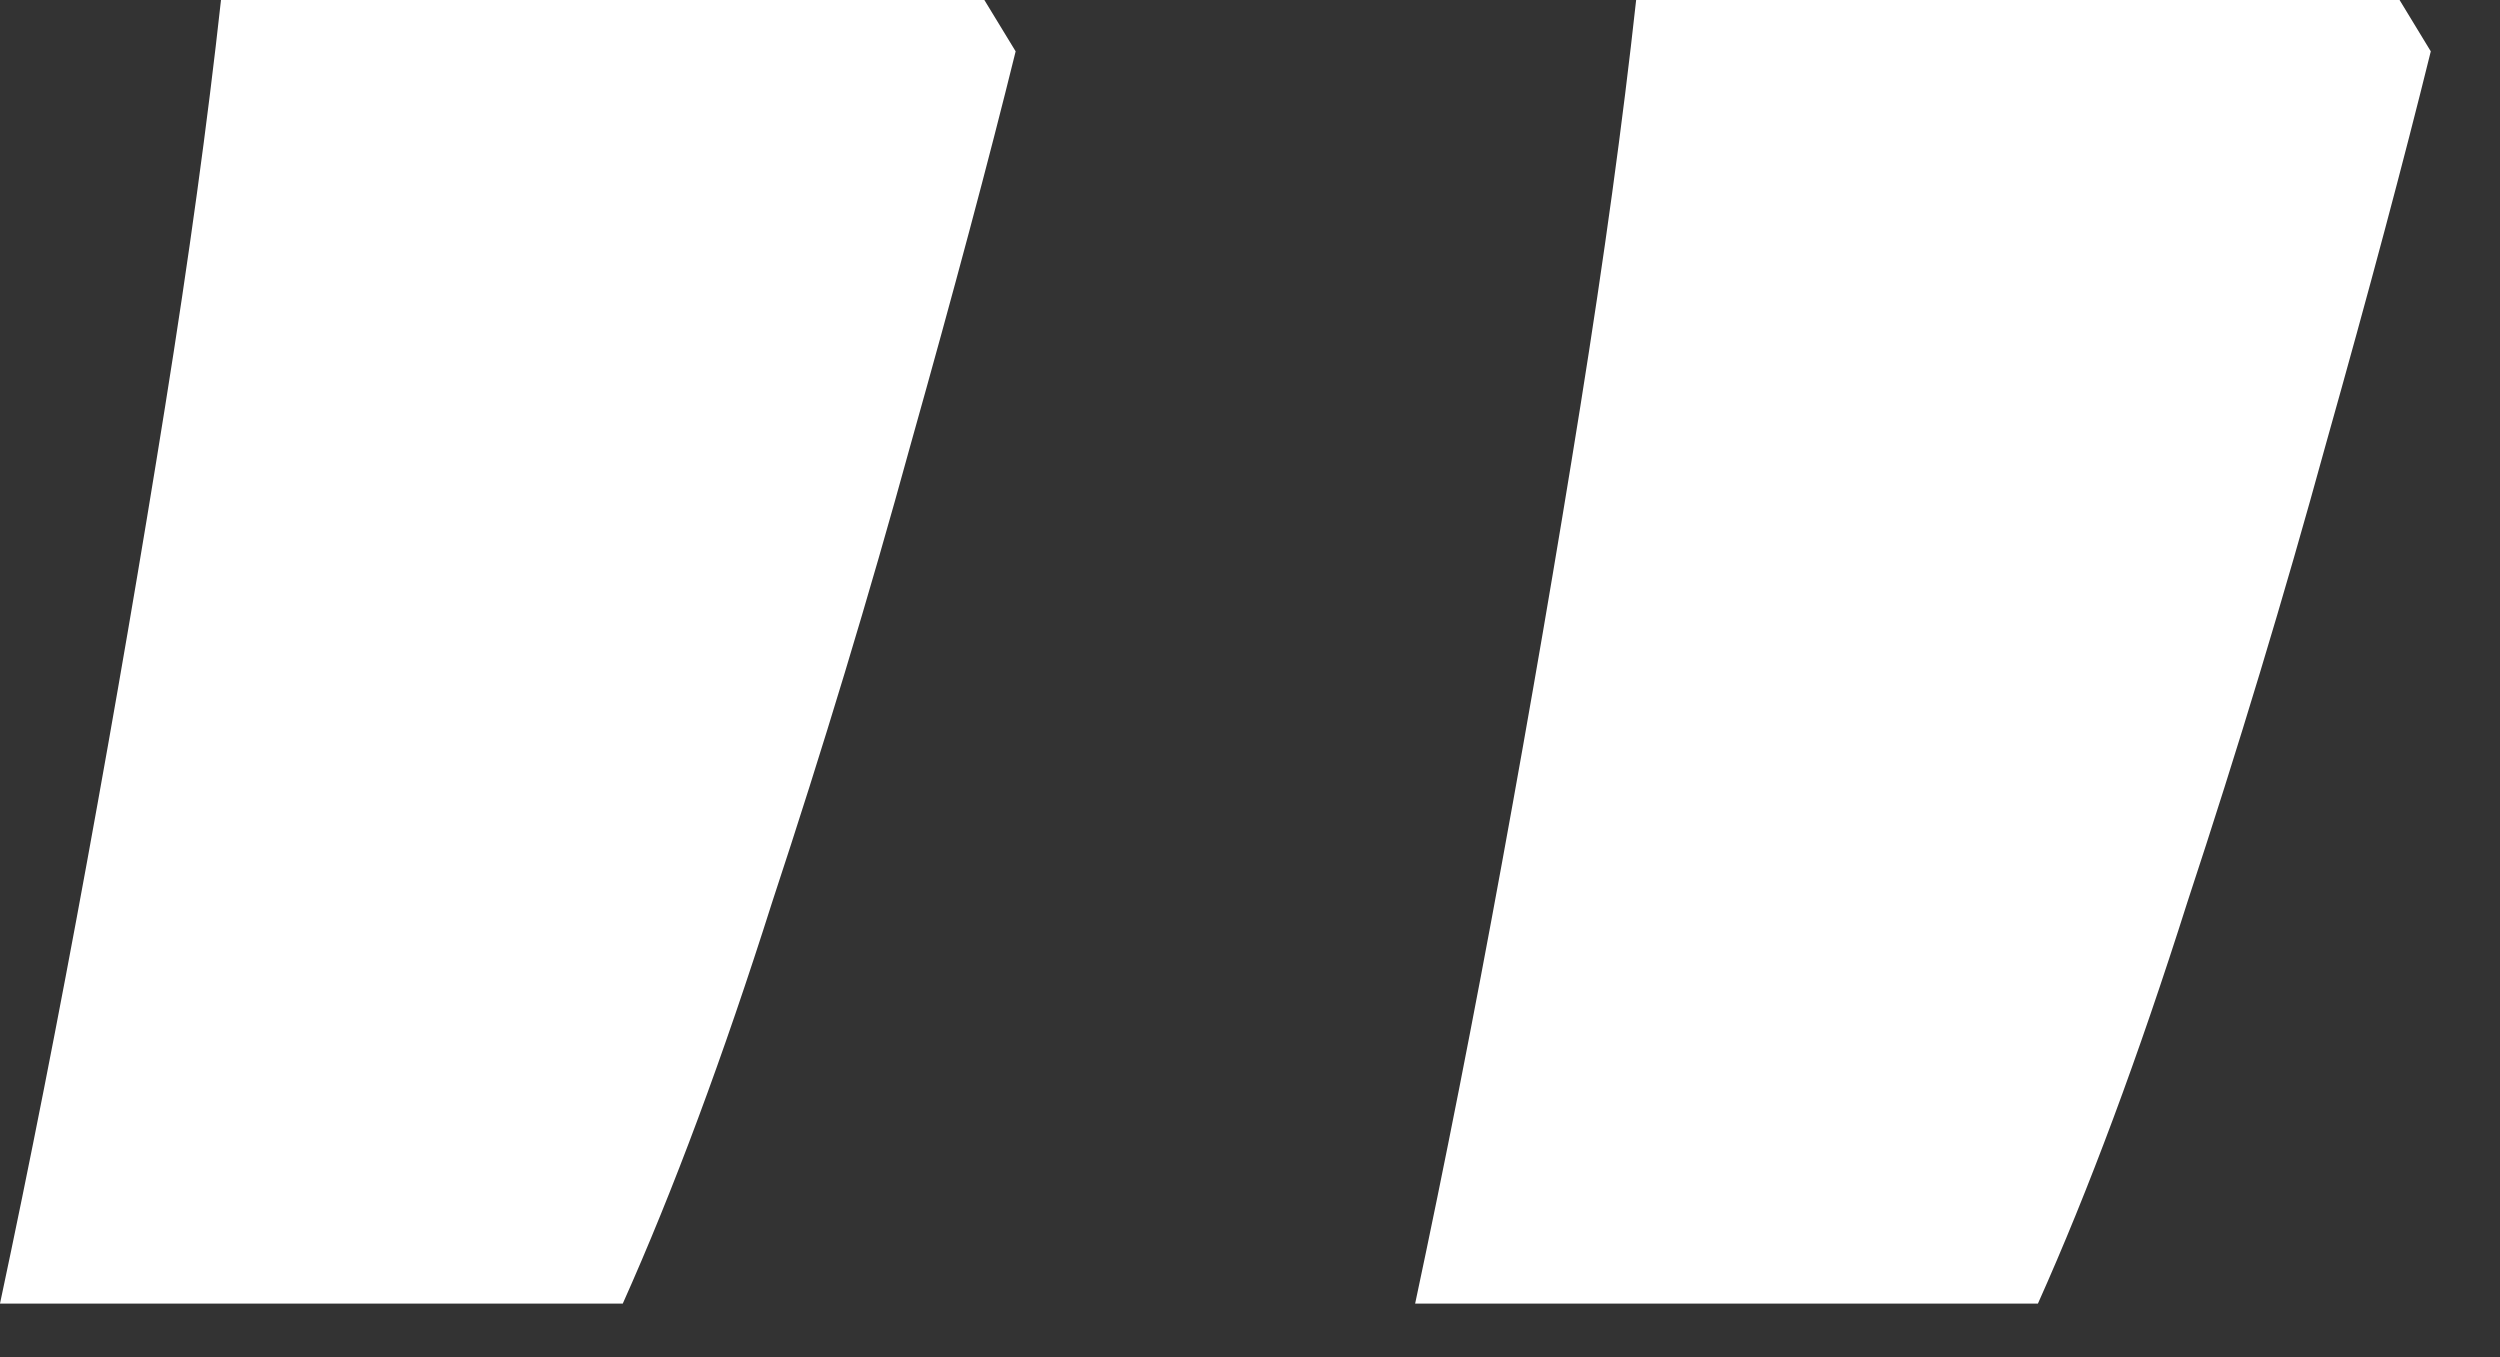
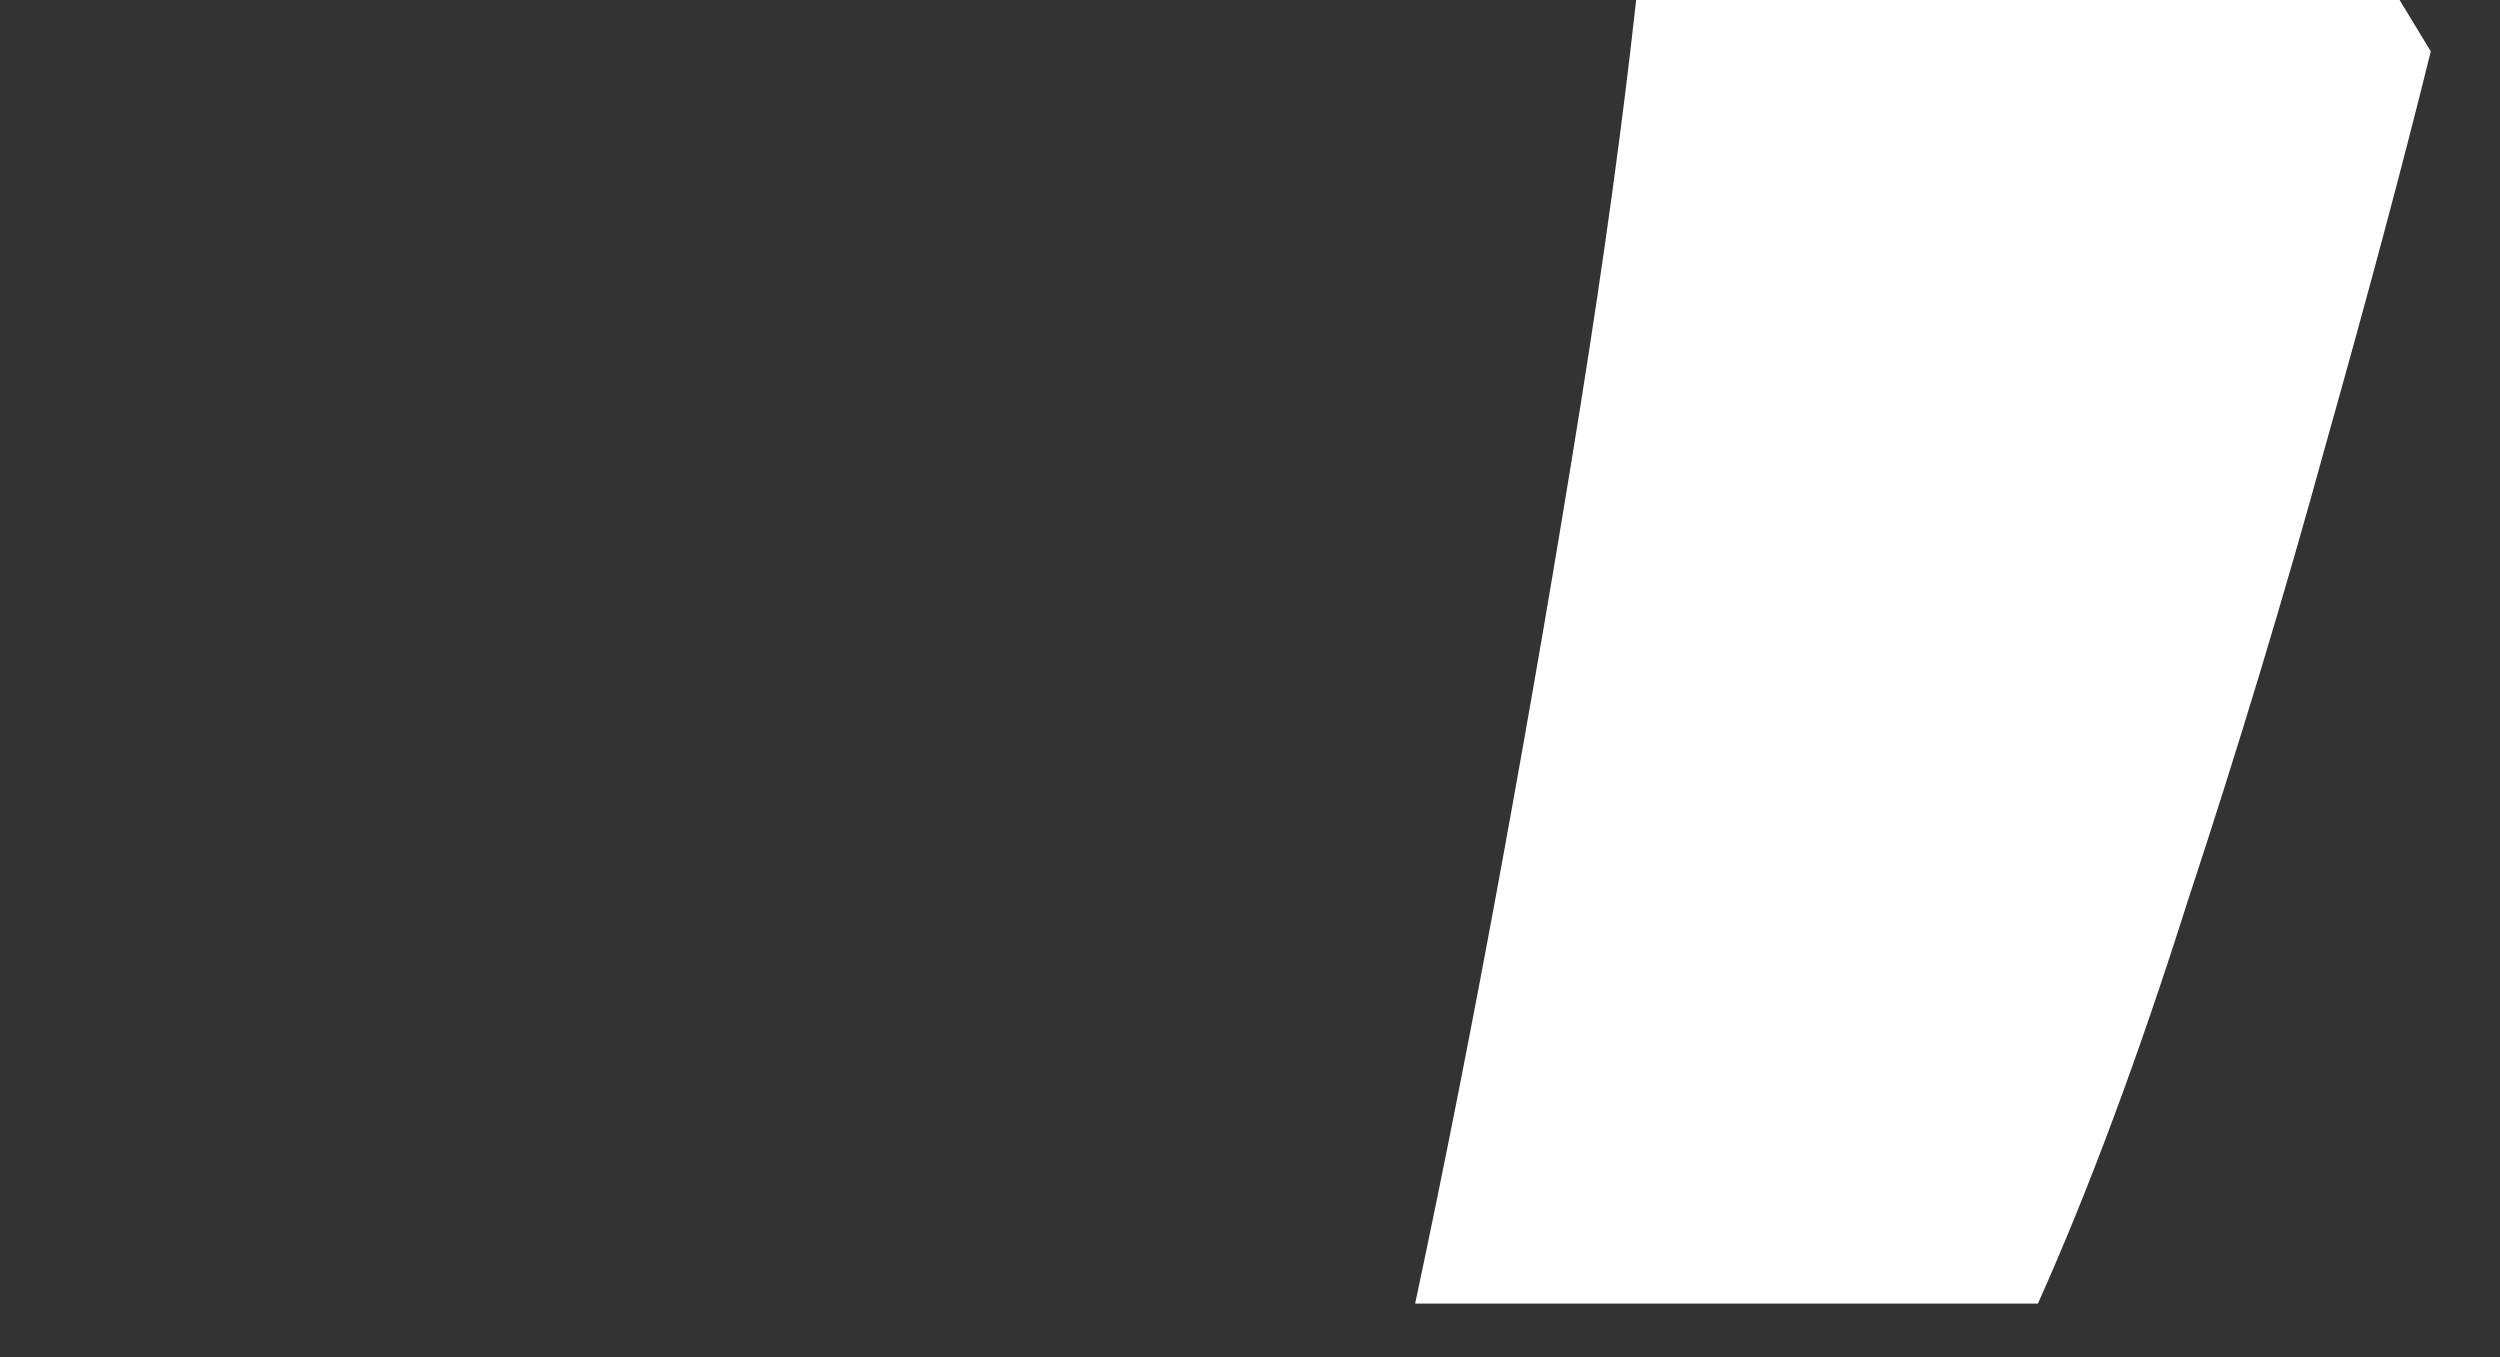
<svg xmlns="http://www.w3.org/2000/svg" width="35" height="19" viewBox="0 0 35 19" fill="none">
  <rect x="0" y="0" width="35" height="19" fill="#333333" stroke="none" />
  <path d="M33.594 0L34.031 0.719C33.656 2.24 33.167 4.073 32.562 6.219C31.979 8.344 31.333 10.479 30.625 12.625C29.938 14.792 29.24 16.667 28.531 18.25H19.812C20.229 16.292 20.635 14.229 21.031 12.062C21.427 9.896 21.792 7.771 22.125 5.688C22.458 3.604 22.719 1.708 22.906 0H33.594Z" fill="white" />
-   <path d="M13.781 0L14.219 0.719C13.844 2.24 13.354 4.073 12.75 6.219C12.167 8.344 11.521 10.479 10.812 12.625C10.125 14.792 9.427 16.667 8.719 18.25H0C0.417 16.292 0.823 14.229 1.219 12.062C1.615 9.896 1.979 7.771 2.312 5.688C2.646 3.604 2.906 1.708 3.094 0H13.781Z" fill="white" />
</svg>